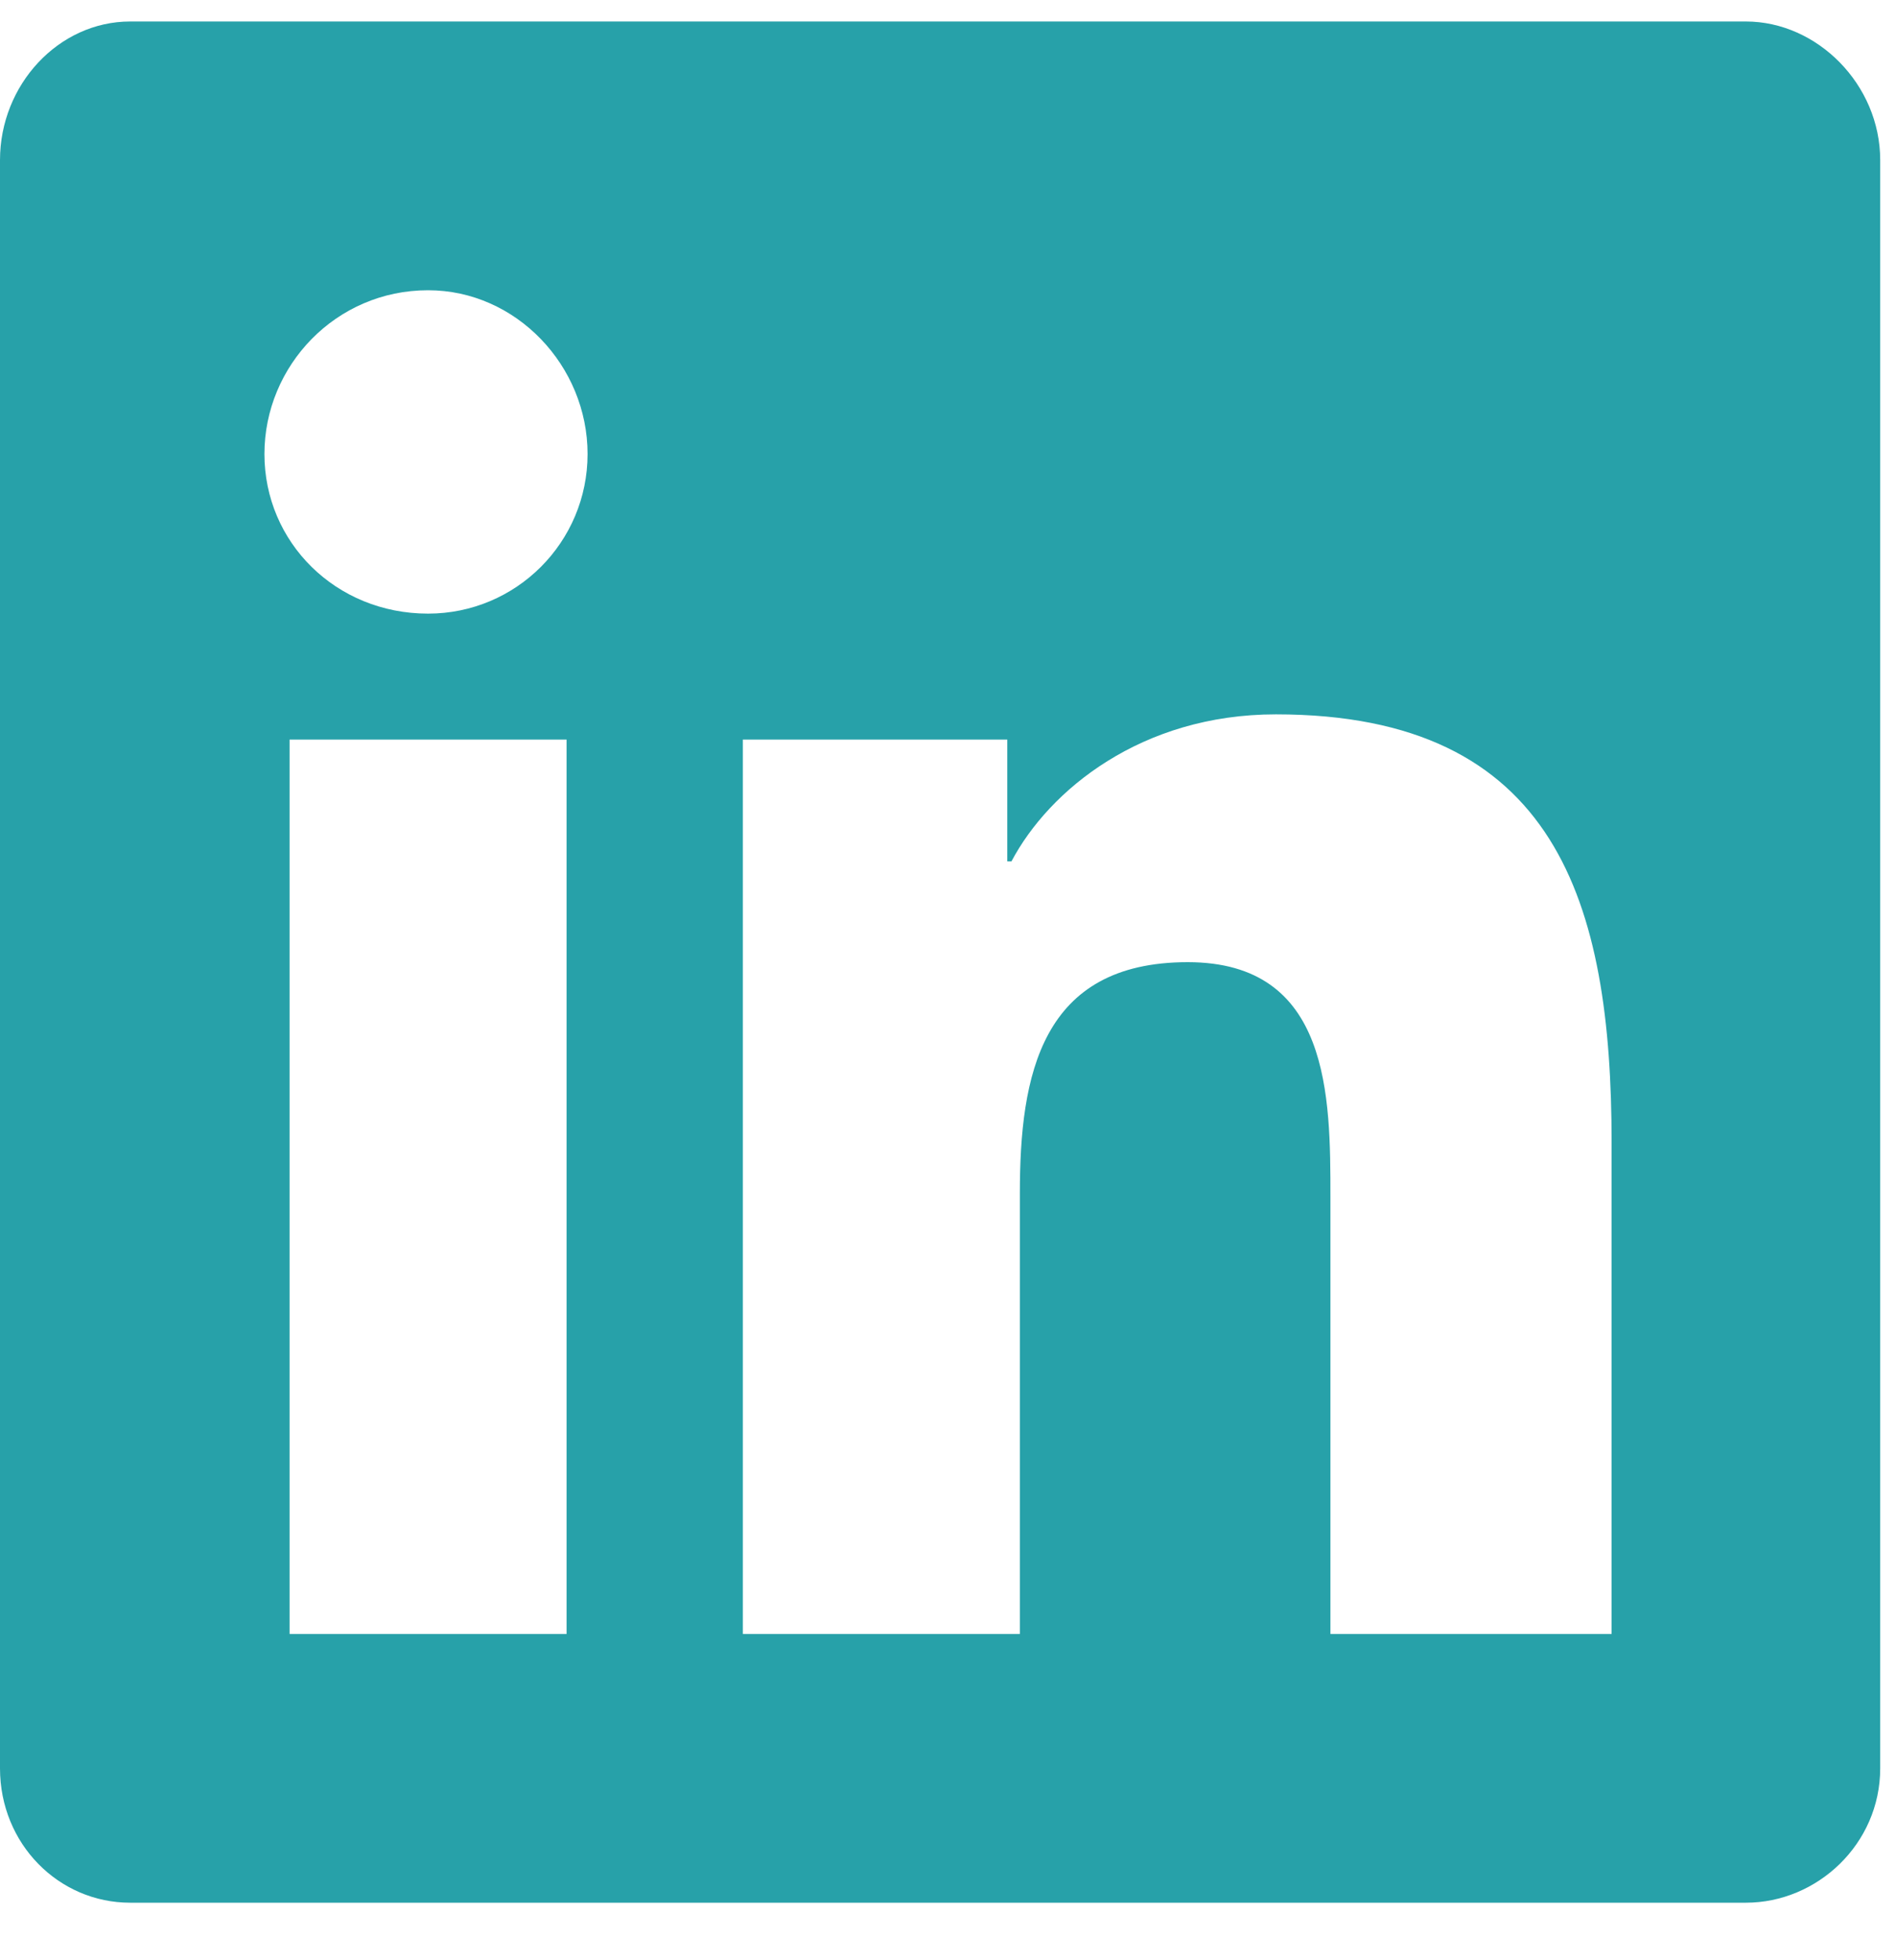
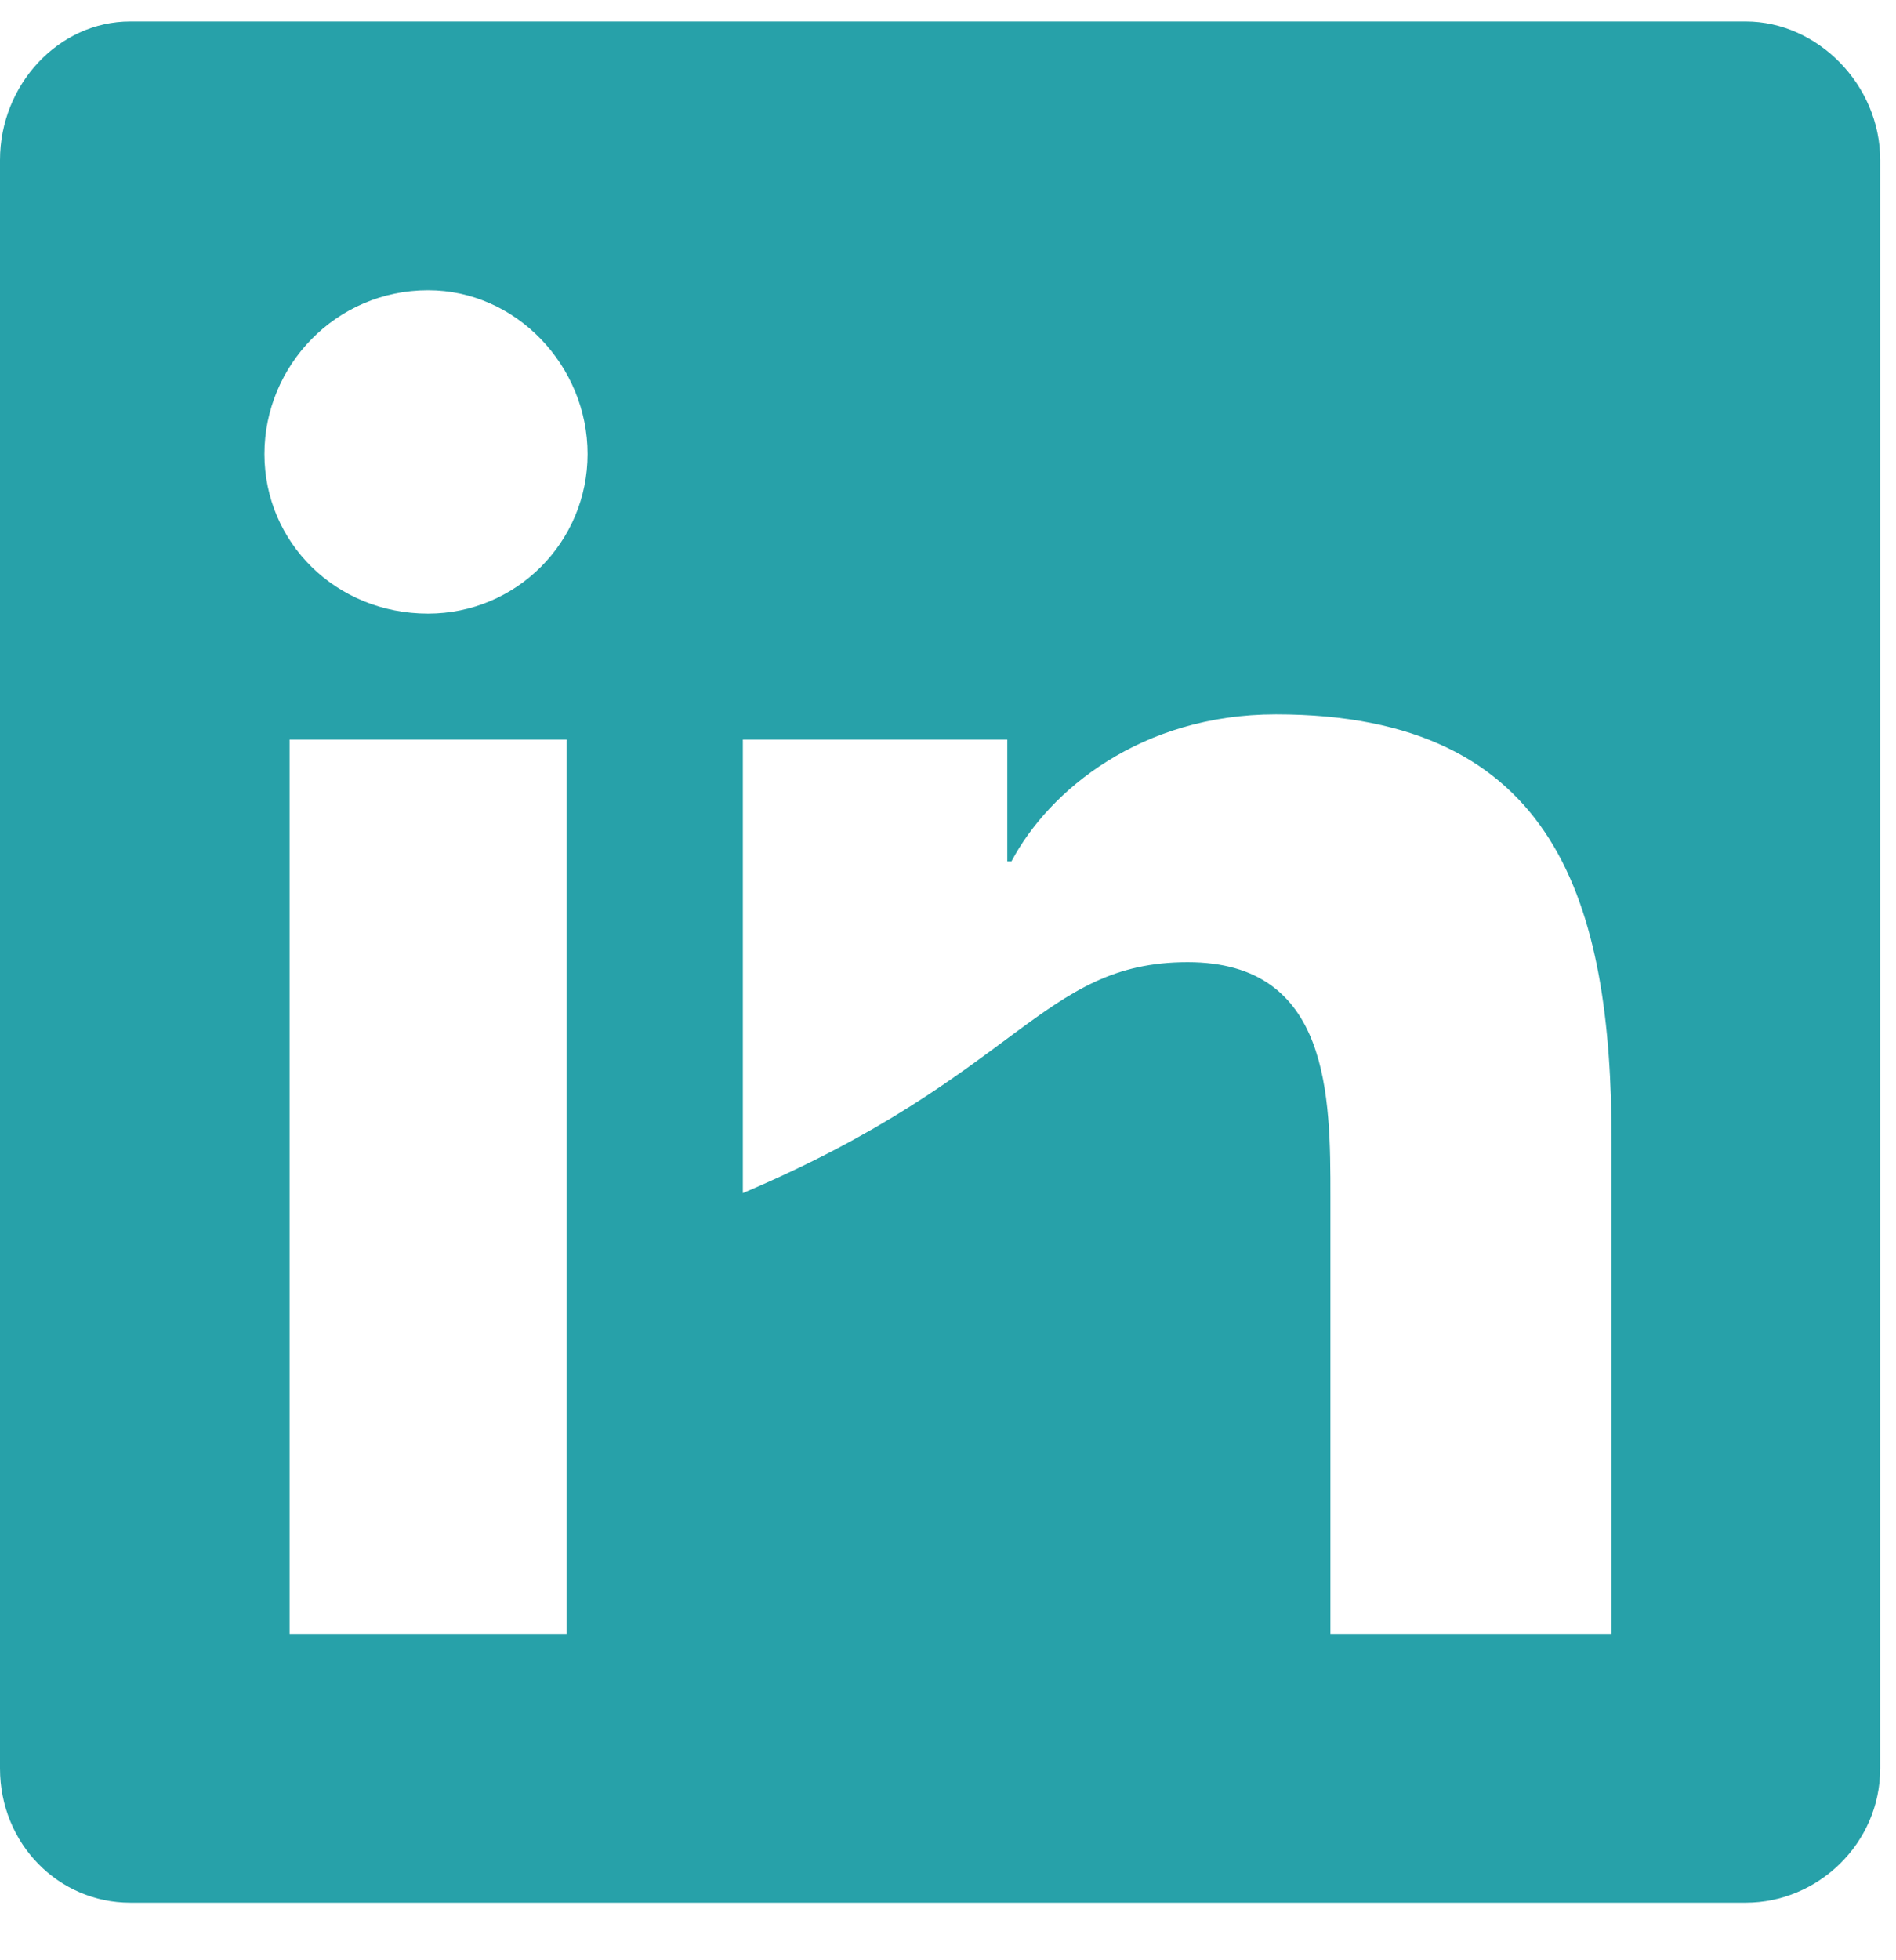
<svg xmlns="http://www.w3.org/2000/svg" width="30" height="31" viewBox="0 0 30 31" fill="none">
-   <path d="M27.625 0.34C28.754 0.34 29.75 1.337 29.75 2.532V27.965C29.75 29.161 28.754 30.09 27.625 30.09H2.059C0.93 30.09 0 29.161 0 27.965V2.532C0 1.337 0.93 0.34 2.059 0.34H27.625ZM8.965 25.84V11.696H4.582V25.84H8.965ZM6.773 9.704C8.168 9.704 9.297 8.575 9.297 7.18C9.297 5.786 8.168 4.59 6.773 4.59C5.312 4.59 4.184 5.786 4.184 7.18C4.184 8.575 5.312 9.704 6.773 9.704ZM25.5 25.84V18.071C25.5 14.286 24.637 11.297 20.188 11.297C18.062 11.297 16.602 12.493 16.004 13.622H15.938V11.696H11.754V25.84H16.137V18.868C16.137 17.008 16.469 15.216 18.793 15.216C21.051 15.216 21.051 17.34 21.051 18.934V25.84H25.5Z" fill="#27A1A9" />
+   <path d="M27.625 0.34C28.754 0.34 29.75 1.337 29.75 2.532V27.965C29.75 29.161 28.754 30.09 27.625 30.09H2.059C0.93 30.09 0 29.161 0 27.965V2.532C0 1.337 0.93 0.34 2.059 0.34H27.625ZM8.965 25.84V11.696H4.582V25.84H8.965ZM6.773 9.704C8.168 9.704 9.297 8.575 9.297 7.18C9.297 5.786 8.168 4.59 6.773 4.59C5.312 4.59 4.184 5.786 4.184 7.18C4.184 8.575 5.312 9.704 6.773 9.704ZM25.5 25.84V18.071C25.5 14.286 24.637 11.297 20.188 11.297C18.062 11.297 16.602 12.493 16.004 13.622H15.938V11.696H11.754V25.84V18.868C16.137 17.008 16.469 15.216 18.793 15.216C21.051 15.216 21.051 17.34 21.051 18.934V25.84H25.5Z" fill="#27A1A9" />
</svg>